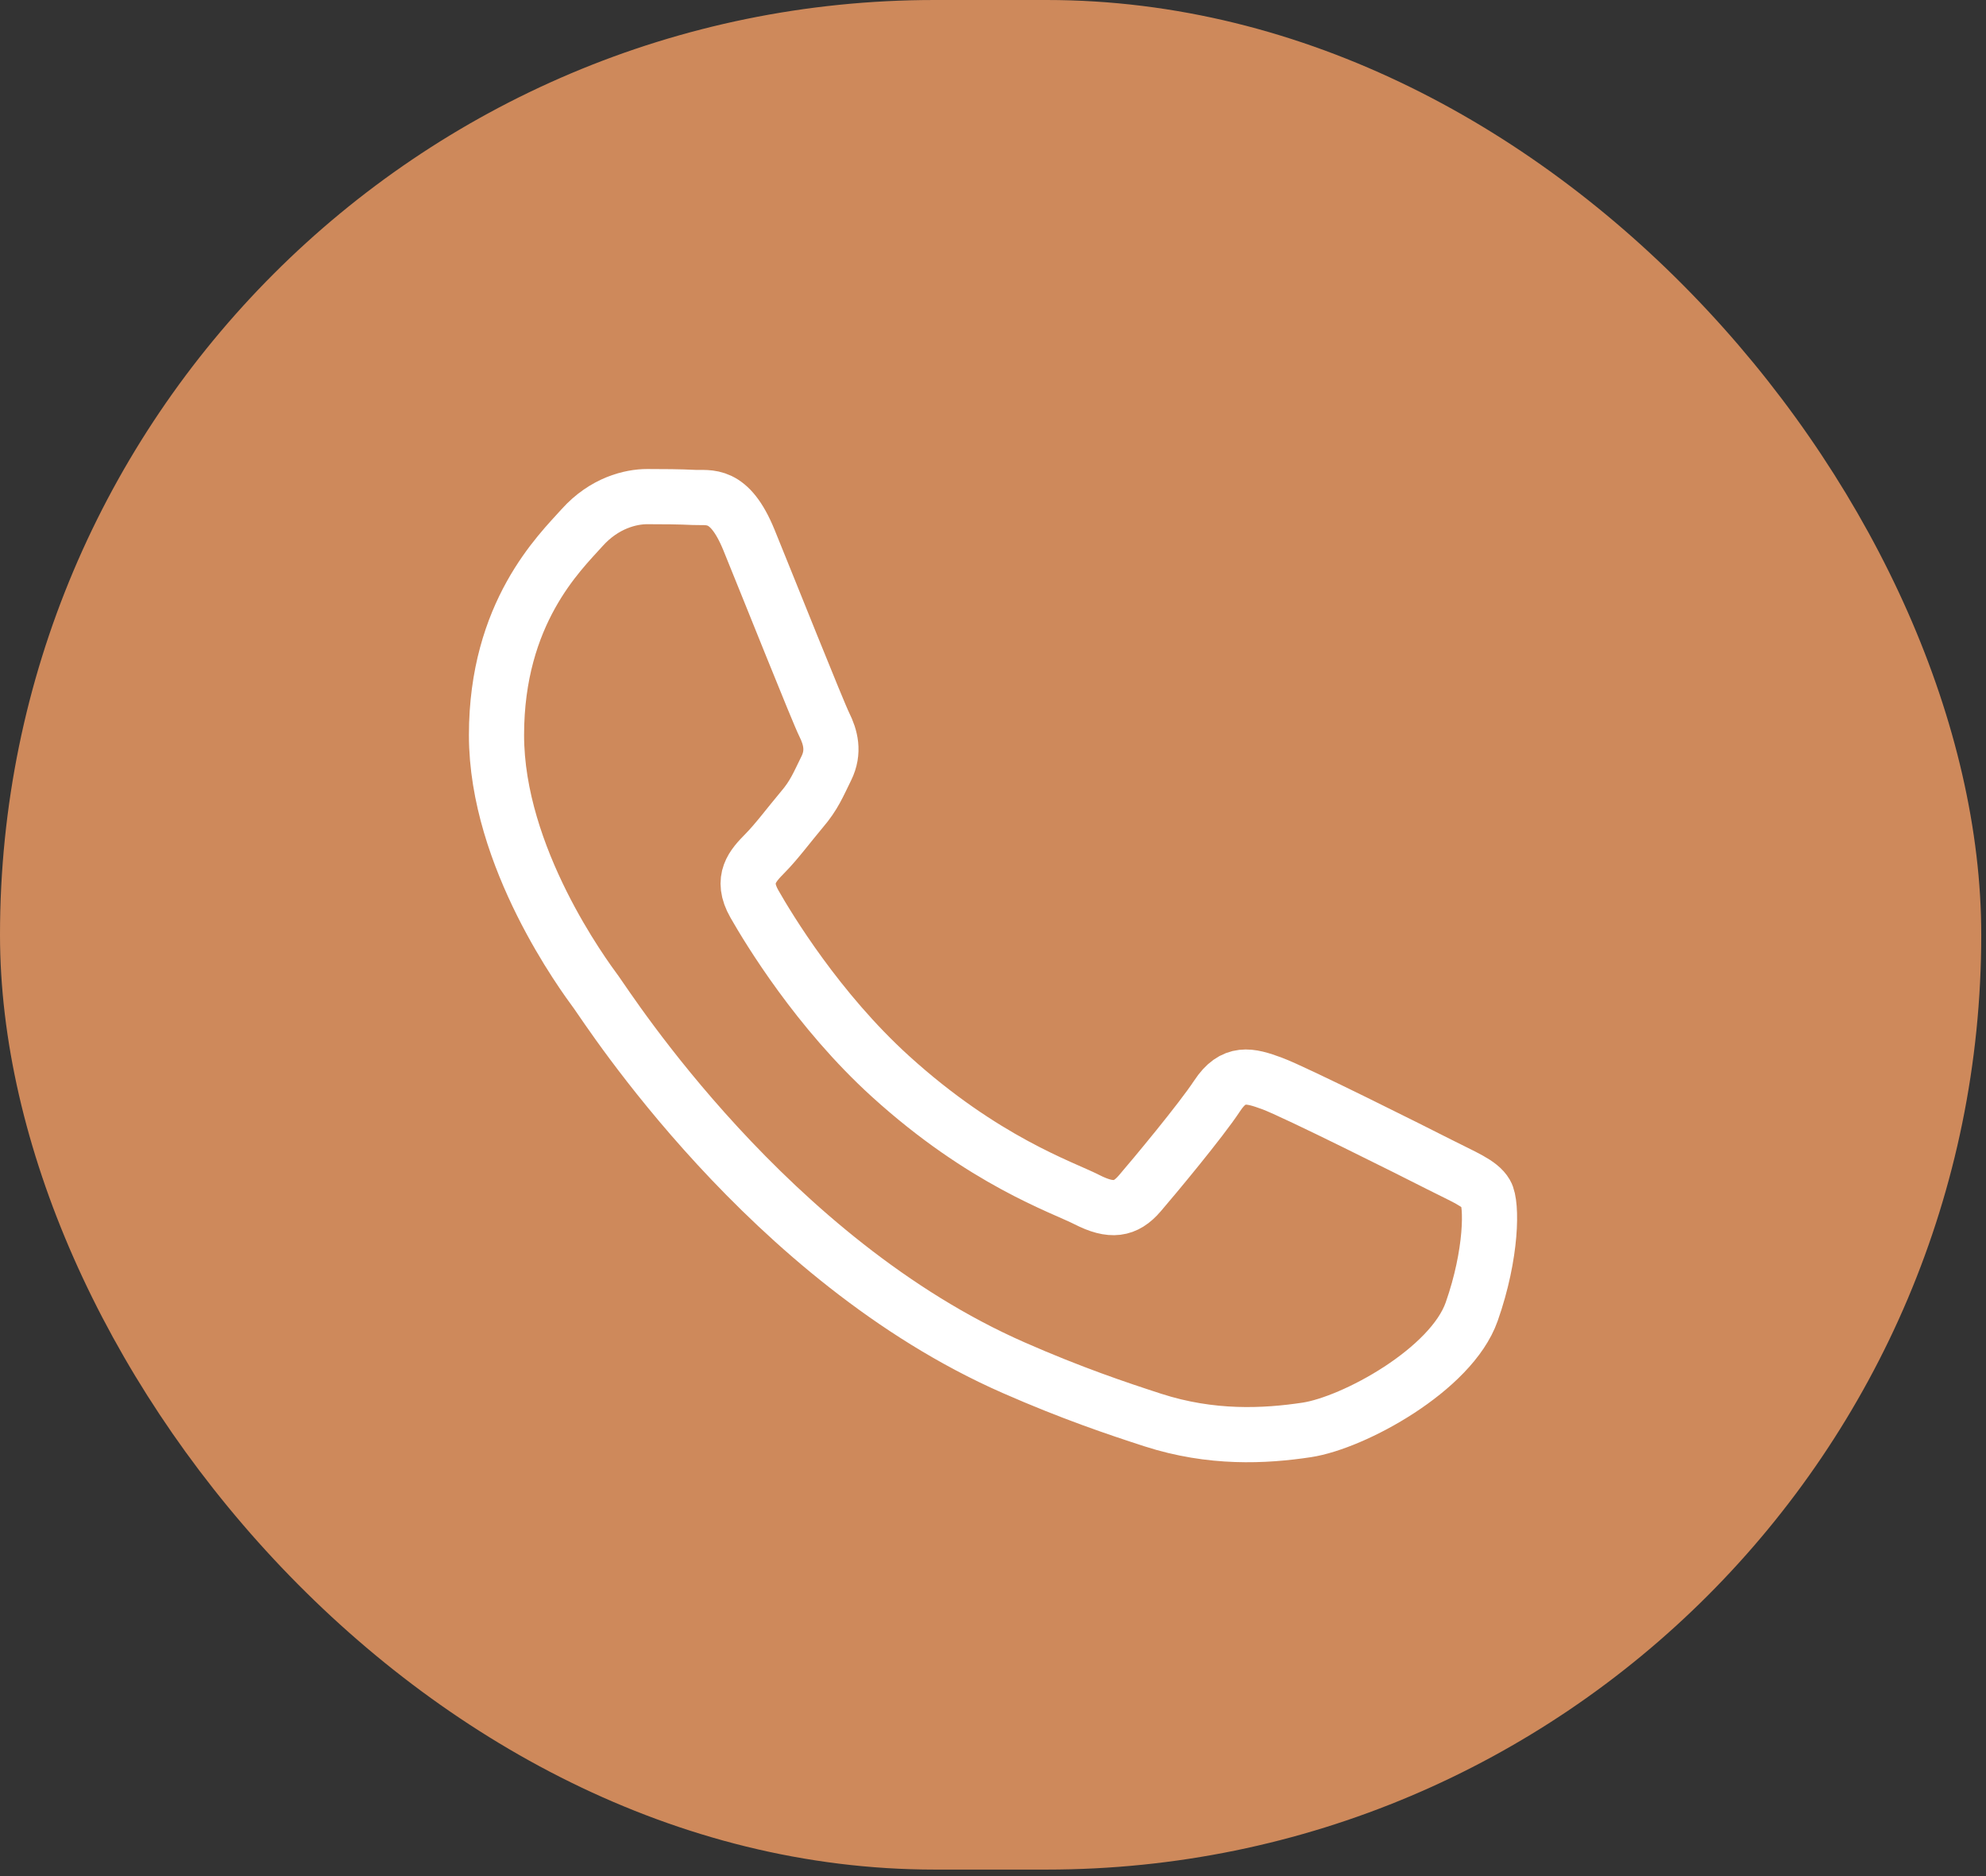
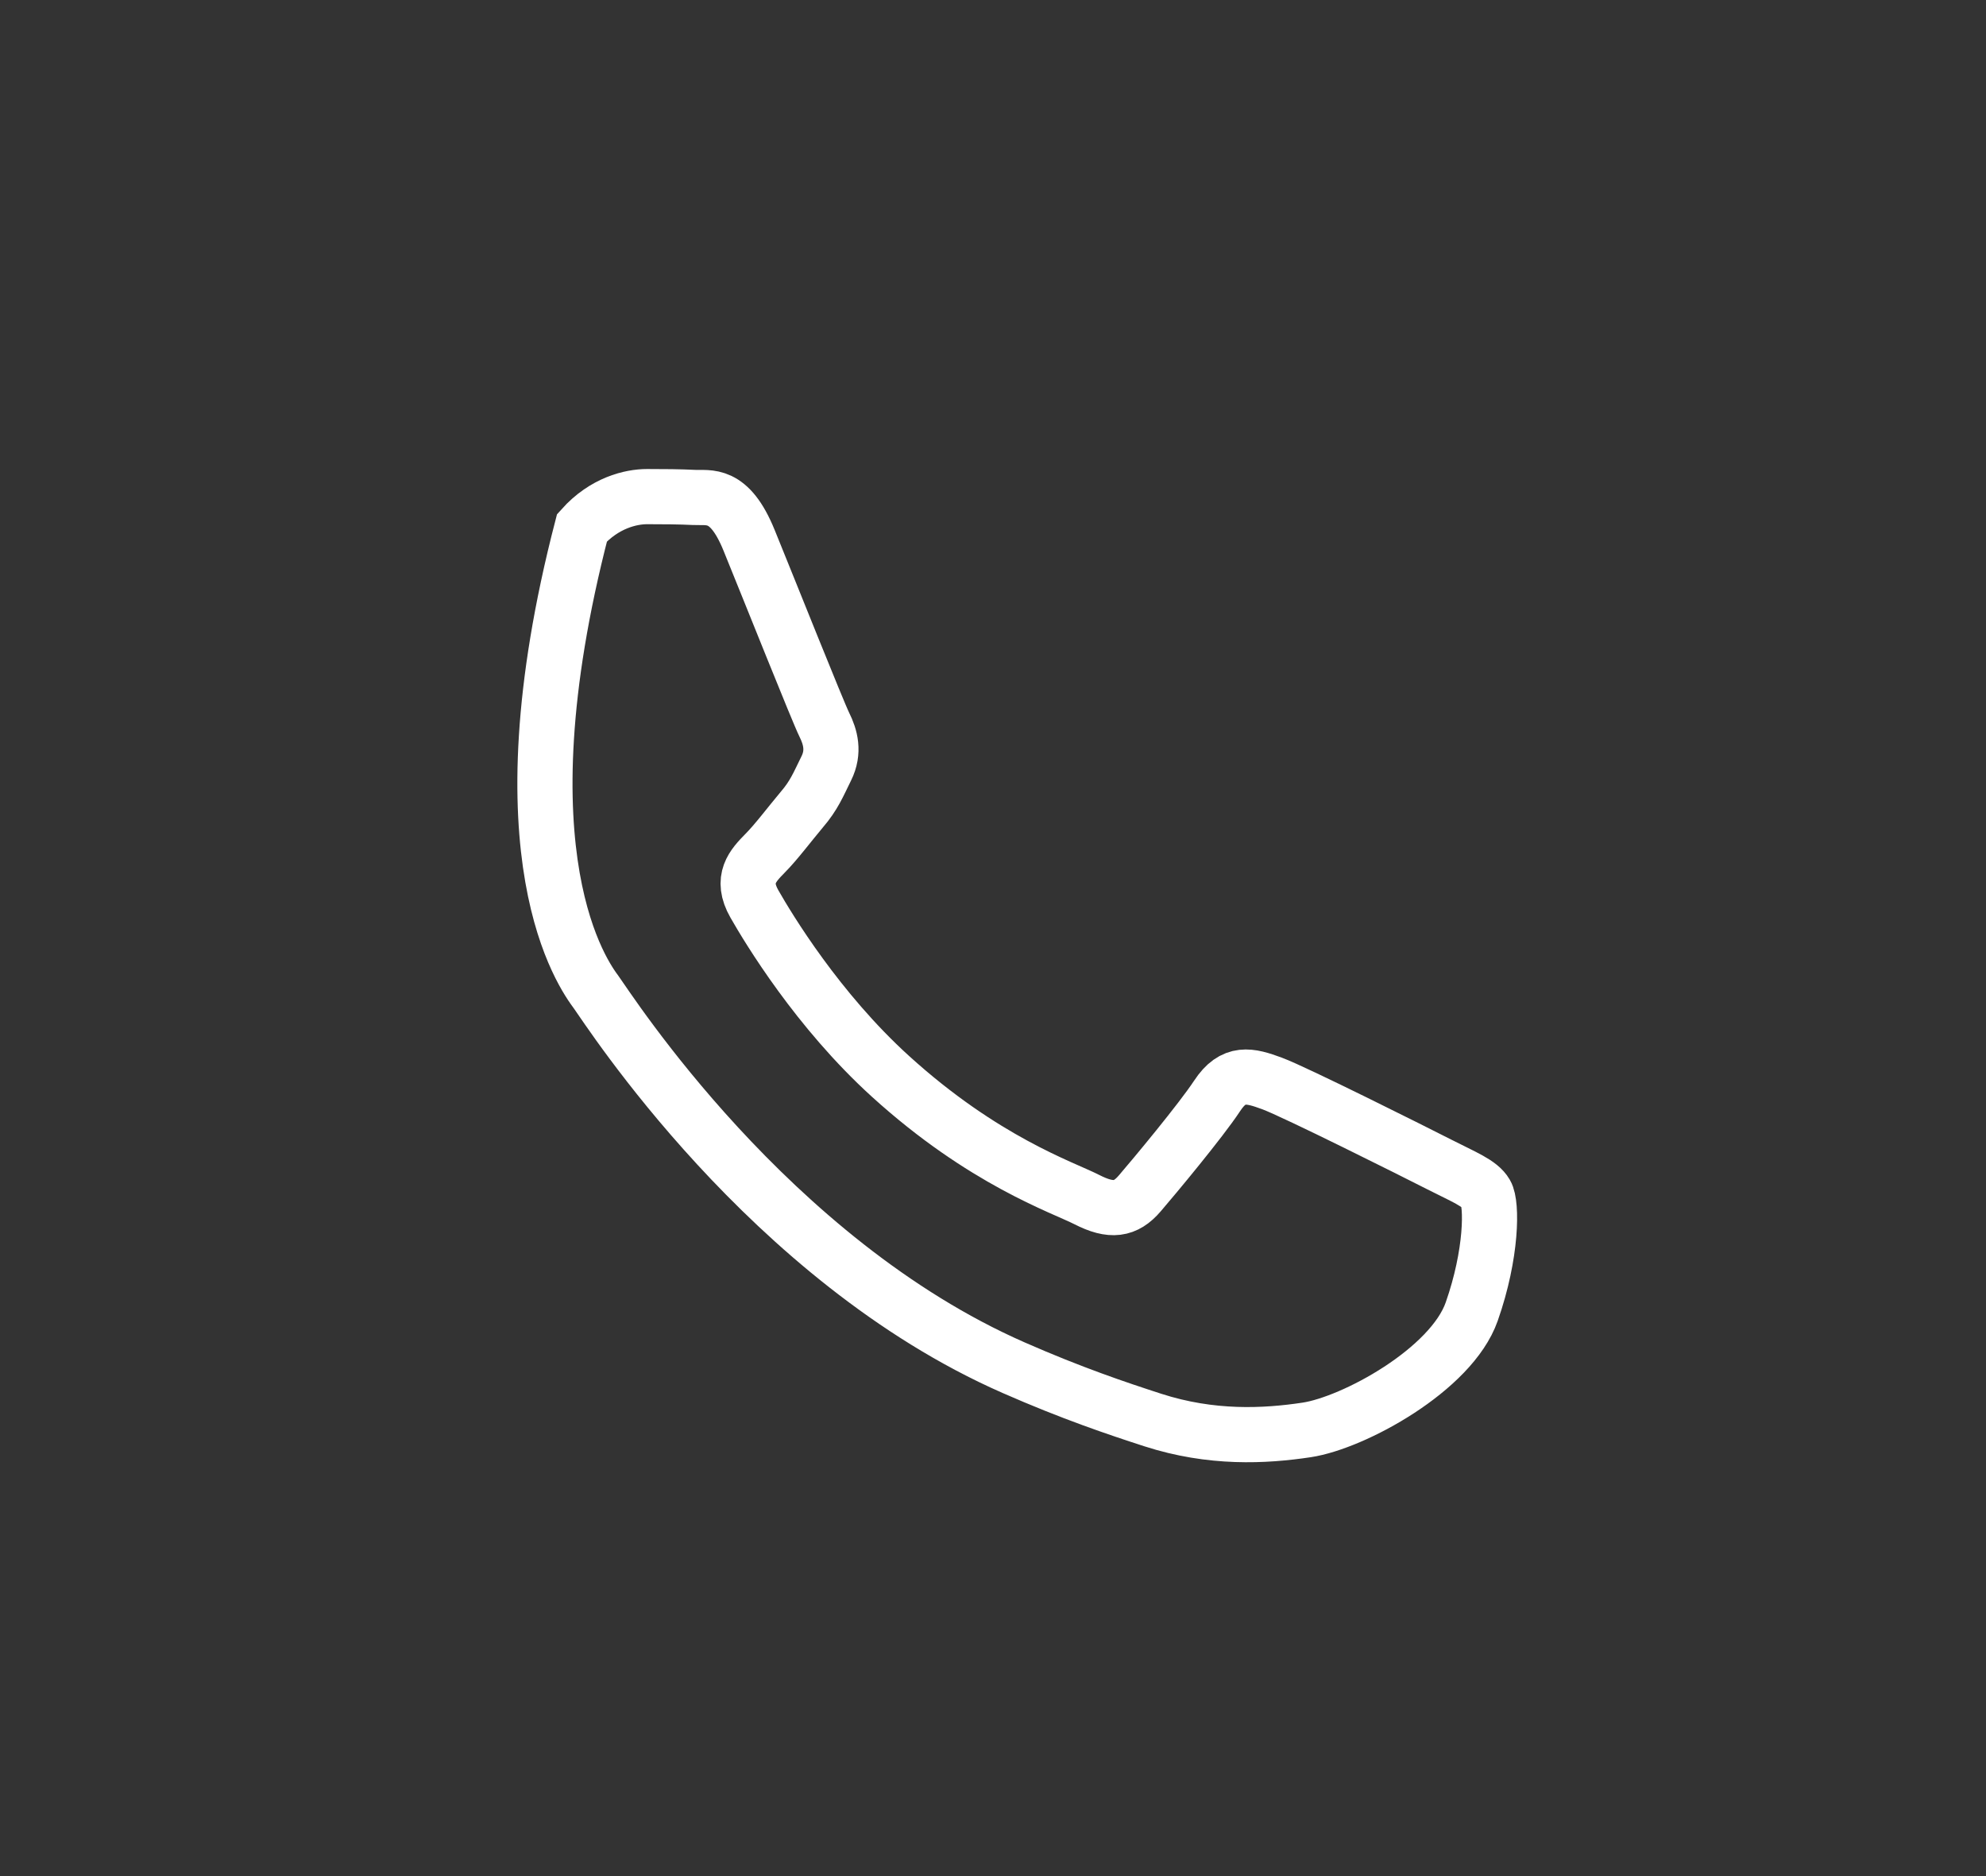
<svg xmlns="http://www.w3.org/2000/svg" width="36" height="34" viewBox="0 0 36 34" fill="none">
  <rect x="0" y="0" width="36" height="34" fill="#333333" stroke="none" />
-   <rect width="35.914" height="33.882" rx="16.941" fill="#CE895B" />
-   <path fill-rule="evenodd" clip-rule="evenodd" d="M26.087 21.102C25.644 20.876 23.467 19.786 23.06 19.636C22.654 19.486 22.359 19.41 22.063 19.86C21.766 20.311 20.92 21.326 20.66 21.628C20.403 21.928 20.143 21.966 19.701 21.74C19.258 21.514 17.83 21.04 16.139 19.504C14.823 18.309 13.933 16.834 13.675 16.382C13.417 15.93 13.648 15.688 13.869 15.463C14.069 15.262 14.312 14.937 14.534 14.673C14.757 14.413 14.83 14.225 14.979 13.923C15.127 13.623 15.054 13.359 14.942 13.133C14.83 12.909 13.945 10.691 13.577 9.788C13.218 8.909 12.852 9.029 12.58 9.015C12.322 9.002 12.027 9 11.73 9C11.435 9 10.955 9.112 10.55 9.564C10.145 10.016 9 11.106 9 13.322C9 15.541 10.587 17.683 10.808 17.983C11.028 18.283 13.93 22.835 18.373 24.786C19.429 25.25 20.255 25.527 20.897 25.735C21.959 26.078 22.924 26.029 23.687 25.914C24.538 25.785 26.307 24.824 26.677 23.772C27.047 22.72 27.047 21.816 26.935 21.63C26.825 21.44 26.529 21.328 26.087 21.102Z" stroke="white" />
+   <path fill-rule="evenodd" clip-rule="evenodd" d="M26.087 21.102C25.644 20.876 23.467 19.786 23.06 19.636C22.654 19.486 22.359 19.41 22.063 19.86C21.766 20.311 20.92 21.326 20.66 21.628C20.403 21.928 20.143 21.966 19.701 21.74C19.258 21.514 17.83 21.04 16.139 19.504C14.823 18.309 13.933 16.834 13.675 16.382C13.417 15.93 13.648 15.688 13.869 15.463C14.069 15.262 14.312 14.937 14.534 14.673C14.757 14.413 14.83 14.225 14.979 13.923C15.127 13.623 15.054 13.359 14.942 13.133C14.83 12.909 13.945 10.691 13.577 9.788C13.218 8.909 12.852 9.029 12.58 9.015C12.322 9.002 12.027 9 11.73 9C11.435 9 10.955 9.112 10.55 9.564C9 15.541 10.587 17.683 10.808 17.983C11.028 18.283 13.93 22.835 18.373 24.786C19.429 25.25 20.255 25.527 20.897 25.735C21.959 26.078 22.924 26.029 23.687 25.914C24.538 25.785 26.307 24.824 26.677 23.772C27.047 22.72 27.047 21.816 26.935 21.63C26.825 21.44 26.529 21.328 26.087 21.102Z" stroke="white" />
</svg>